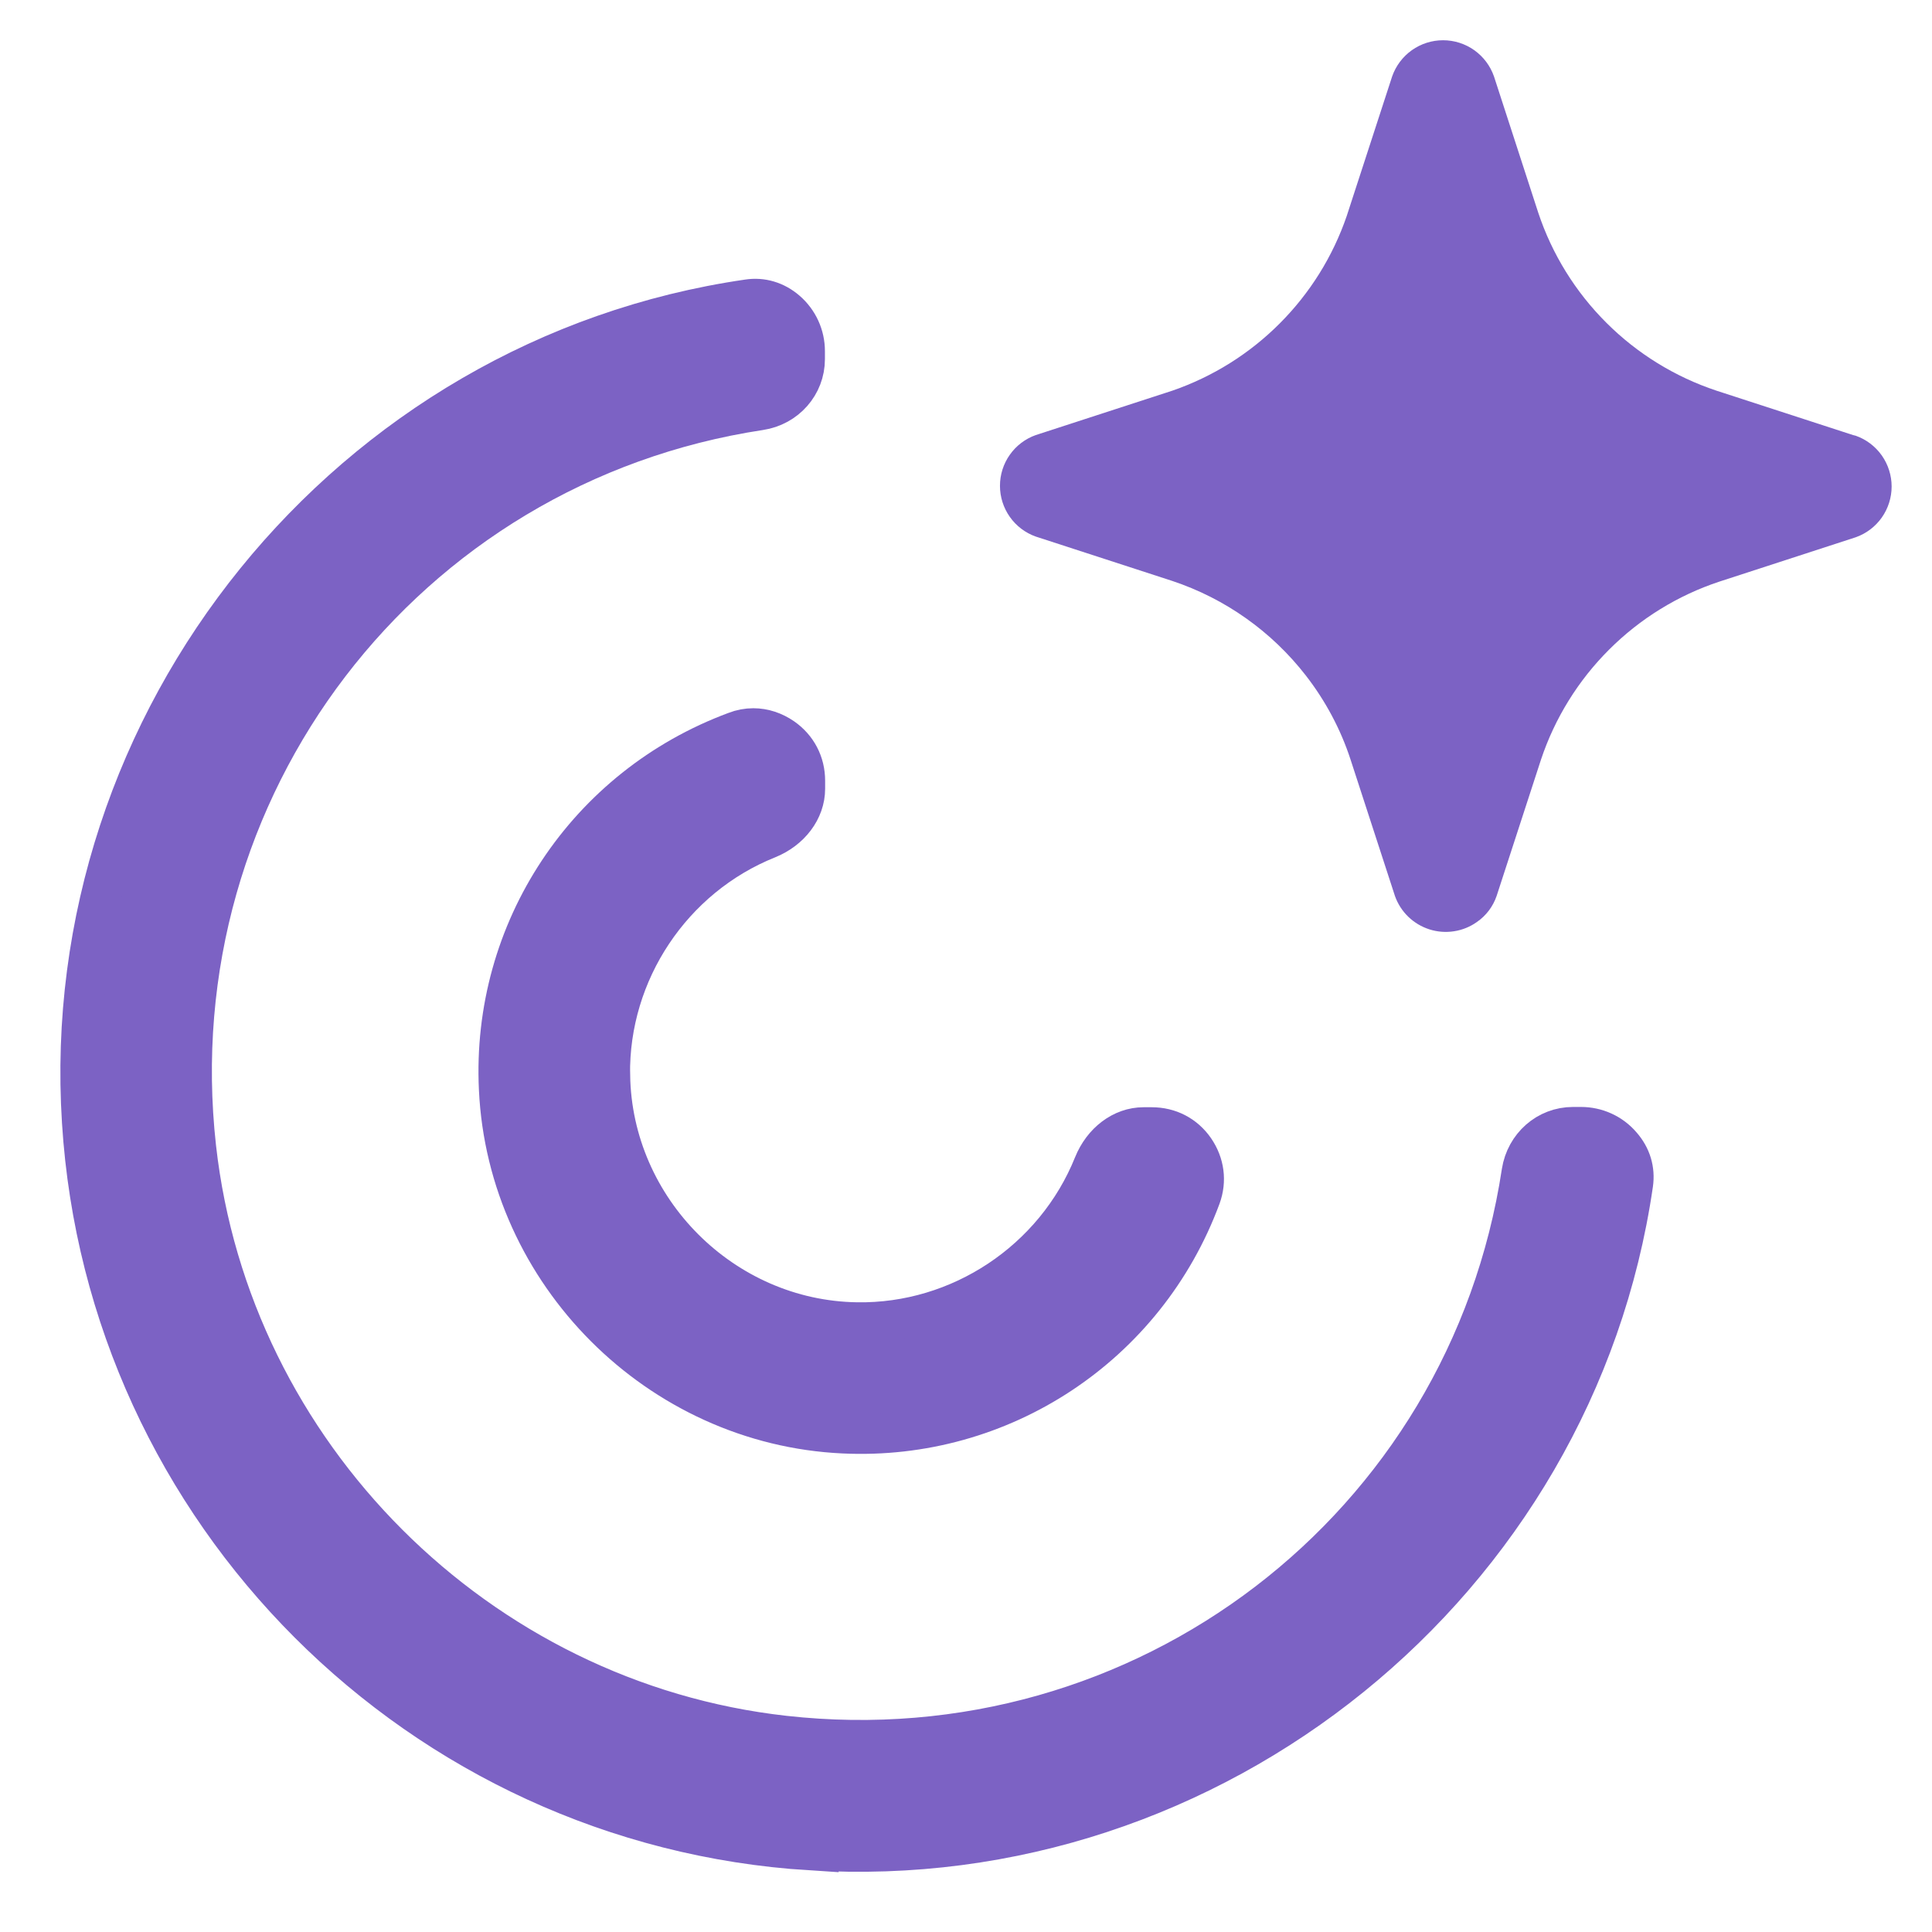
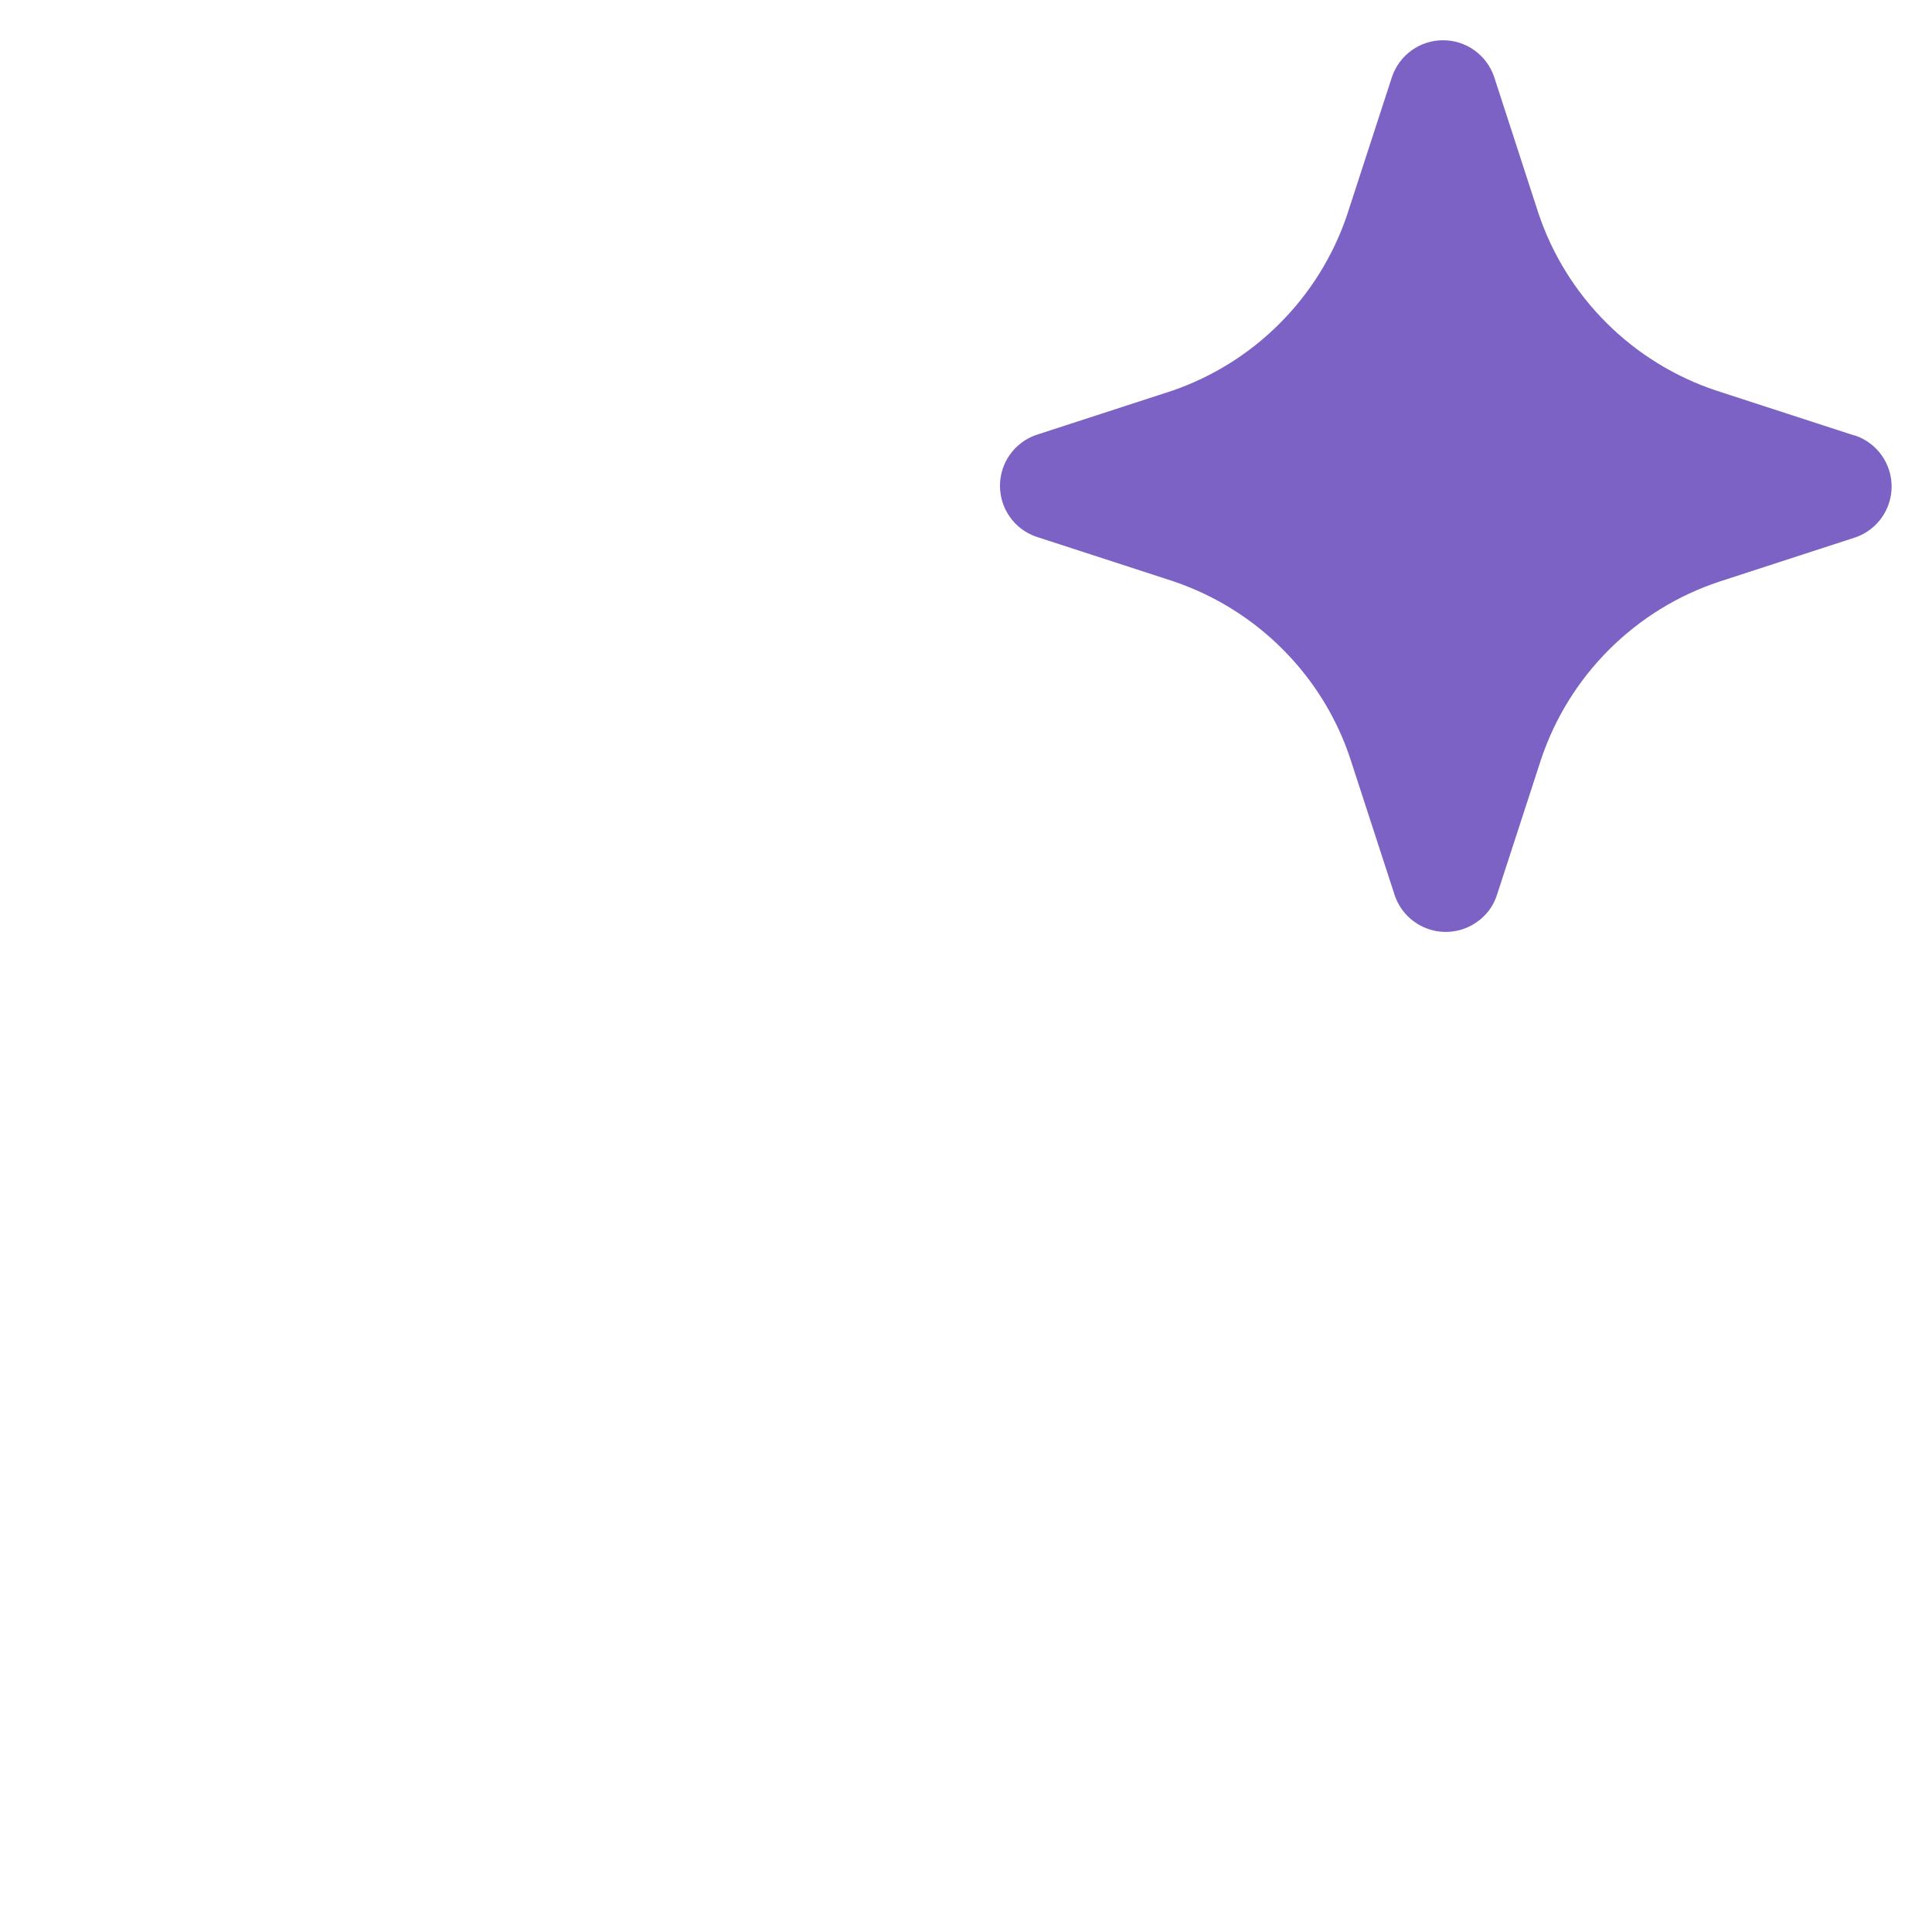
<svg xmlns="http://www.w3.org/2000/svg" width="48" height="48" viewBox="0 0 48 48" fill="none">
  <path d="M32.444 16.784C31.595 15.69 30.441 14.872 29.127 14.434L25.734 13.331C25.474 13.239 25.248 13.068 25.089 12.842C24.929 12.616 24.844 12.346 24.844 12.07C24.844 11.793 24.929 11.524 25.089 11.298C25.248 11.072 25.474 10.901 25.734 10.809L29.127 9.706C30.131 9.359 31.043 8.789 31.793 8.037C32.544 7.286 33.113 6.374 33.458 5.369L33.485 5.286L34.588 1.897C34.68 1.635 34.851 1.408 35.077 1.247C35.304 1.086 35.575 1 35.853 1C36.13 1 36.401 1.086 36.628 1.247C36.854 1.408 37.025 1.635 37.117 1.897L38.218 5.286C38.561 6.316 39.14 7.251 39.909 8.018C40.677 8.786 41.614 9.363 42.645 9.706L46.038 10.809L46.106 10.826C46.367 10.918 46.592 11.089 46.752 11.315C46.911 11.541 46.997 11.811 46.997 12.087C46.997 12.364 46.911 12.633 46.752 12.859C46.592 13.085 46.367 13.256 46.106 13.348L42.714 14.451C41.683 14.793 40.746 15.371 39.978 16.139C39.209 16.906 38.63 17.841 38.286 18.871L37.183 22.26C37.093 22.523 36.922 22.749 36.693 22.907C36.524 23.027 36.33 23.106 36.125 23.137C35.921 23.169 35.712 23.153 35.514 23.09C35.317 23.027 35.137 22.92 34.988 22.776C34.839 22.632 34.726 22.455 34.657 22.26L33.554 18.871C33.308 18.117 32.93 17.411 32.444 16.784Z" fill="#7C62C4" />
-   <path d="M15.154 26.712C15.119 24.151 16.69 21.79 19.072 20.836C19.632 20.609 20 20.122 20 19.597V19.397C20 18.962 19.8 18.58 19.445 18.332C19.224 18.18 18.975 18.096 18.718 18.096C18.567 18.096 18.421 18.123 18.275 18.18C14.578 19.551 12.209 23.115 12.398 27.055C12.612 31.639 16.371 35.398 20.954 35.611C24.873 35.798 28.459 33.437 29.829 29.735C29.975 29.335 29.919 28.918 29.678 28.564C29.429 28.204 29.048 28.009 28.612 28.009H28.412C27.885 28.009 27.401 28.377 27.174 28.937C26.211 31.333 23.837 32.896 21.289 32.855C17.96 32.807 15.205 30.051 15.156 26.714L15.154 26.712Z" fill="#7C62C4" stroke="#7C62C4" />
-   <path d="M20.135 45.966C30.152 46.596 39.132 39.327 40.571 29.413C40.62 29.067 40.523 28.735 40.279 28.459C40.03 28.167 39.663 28.002 39.281 28.002H39.081C38.443 28.002 37.91 28.472 37.808 29.116C36.464 37.97 28.413 44.125 19.484 43.126C11.868 42.275 5.722 36.128 4.87 28.513C3.872 19.584 10.027 11.531 18.881 10.189C19.524 10.092 19.995 9.559 19.995 8.923V8.723C19.995 8.342 19.83 7.977 19.538 7.725C19.267 7.49 18.929 7.387 18.583 7.441C8.677 8.88 1.401 17.853 2.039 27.872C2.647 37.578 10.43 45.361 20.136 45.969L20.135 45.966Z" fill="#7C62C4" stroke="#7C62C4" />
</svg>